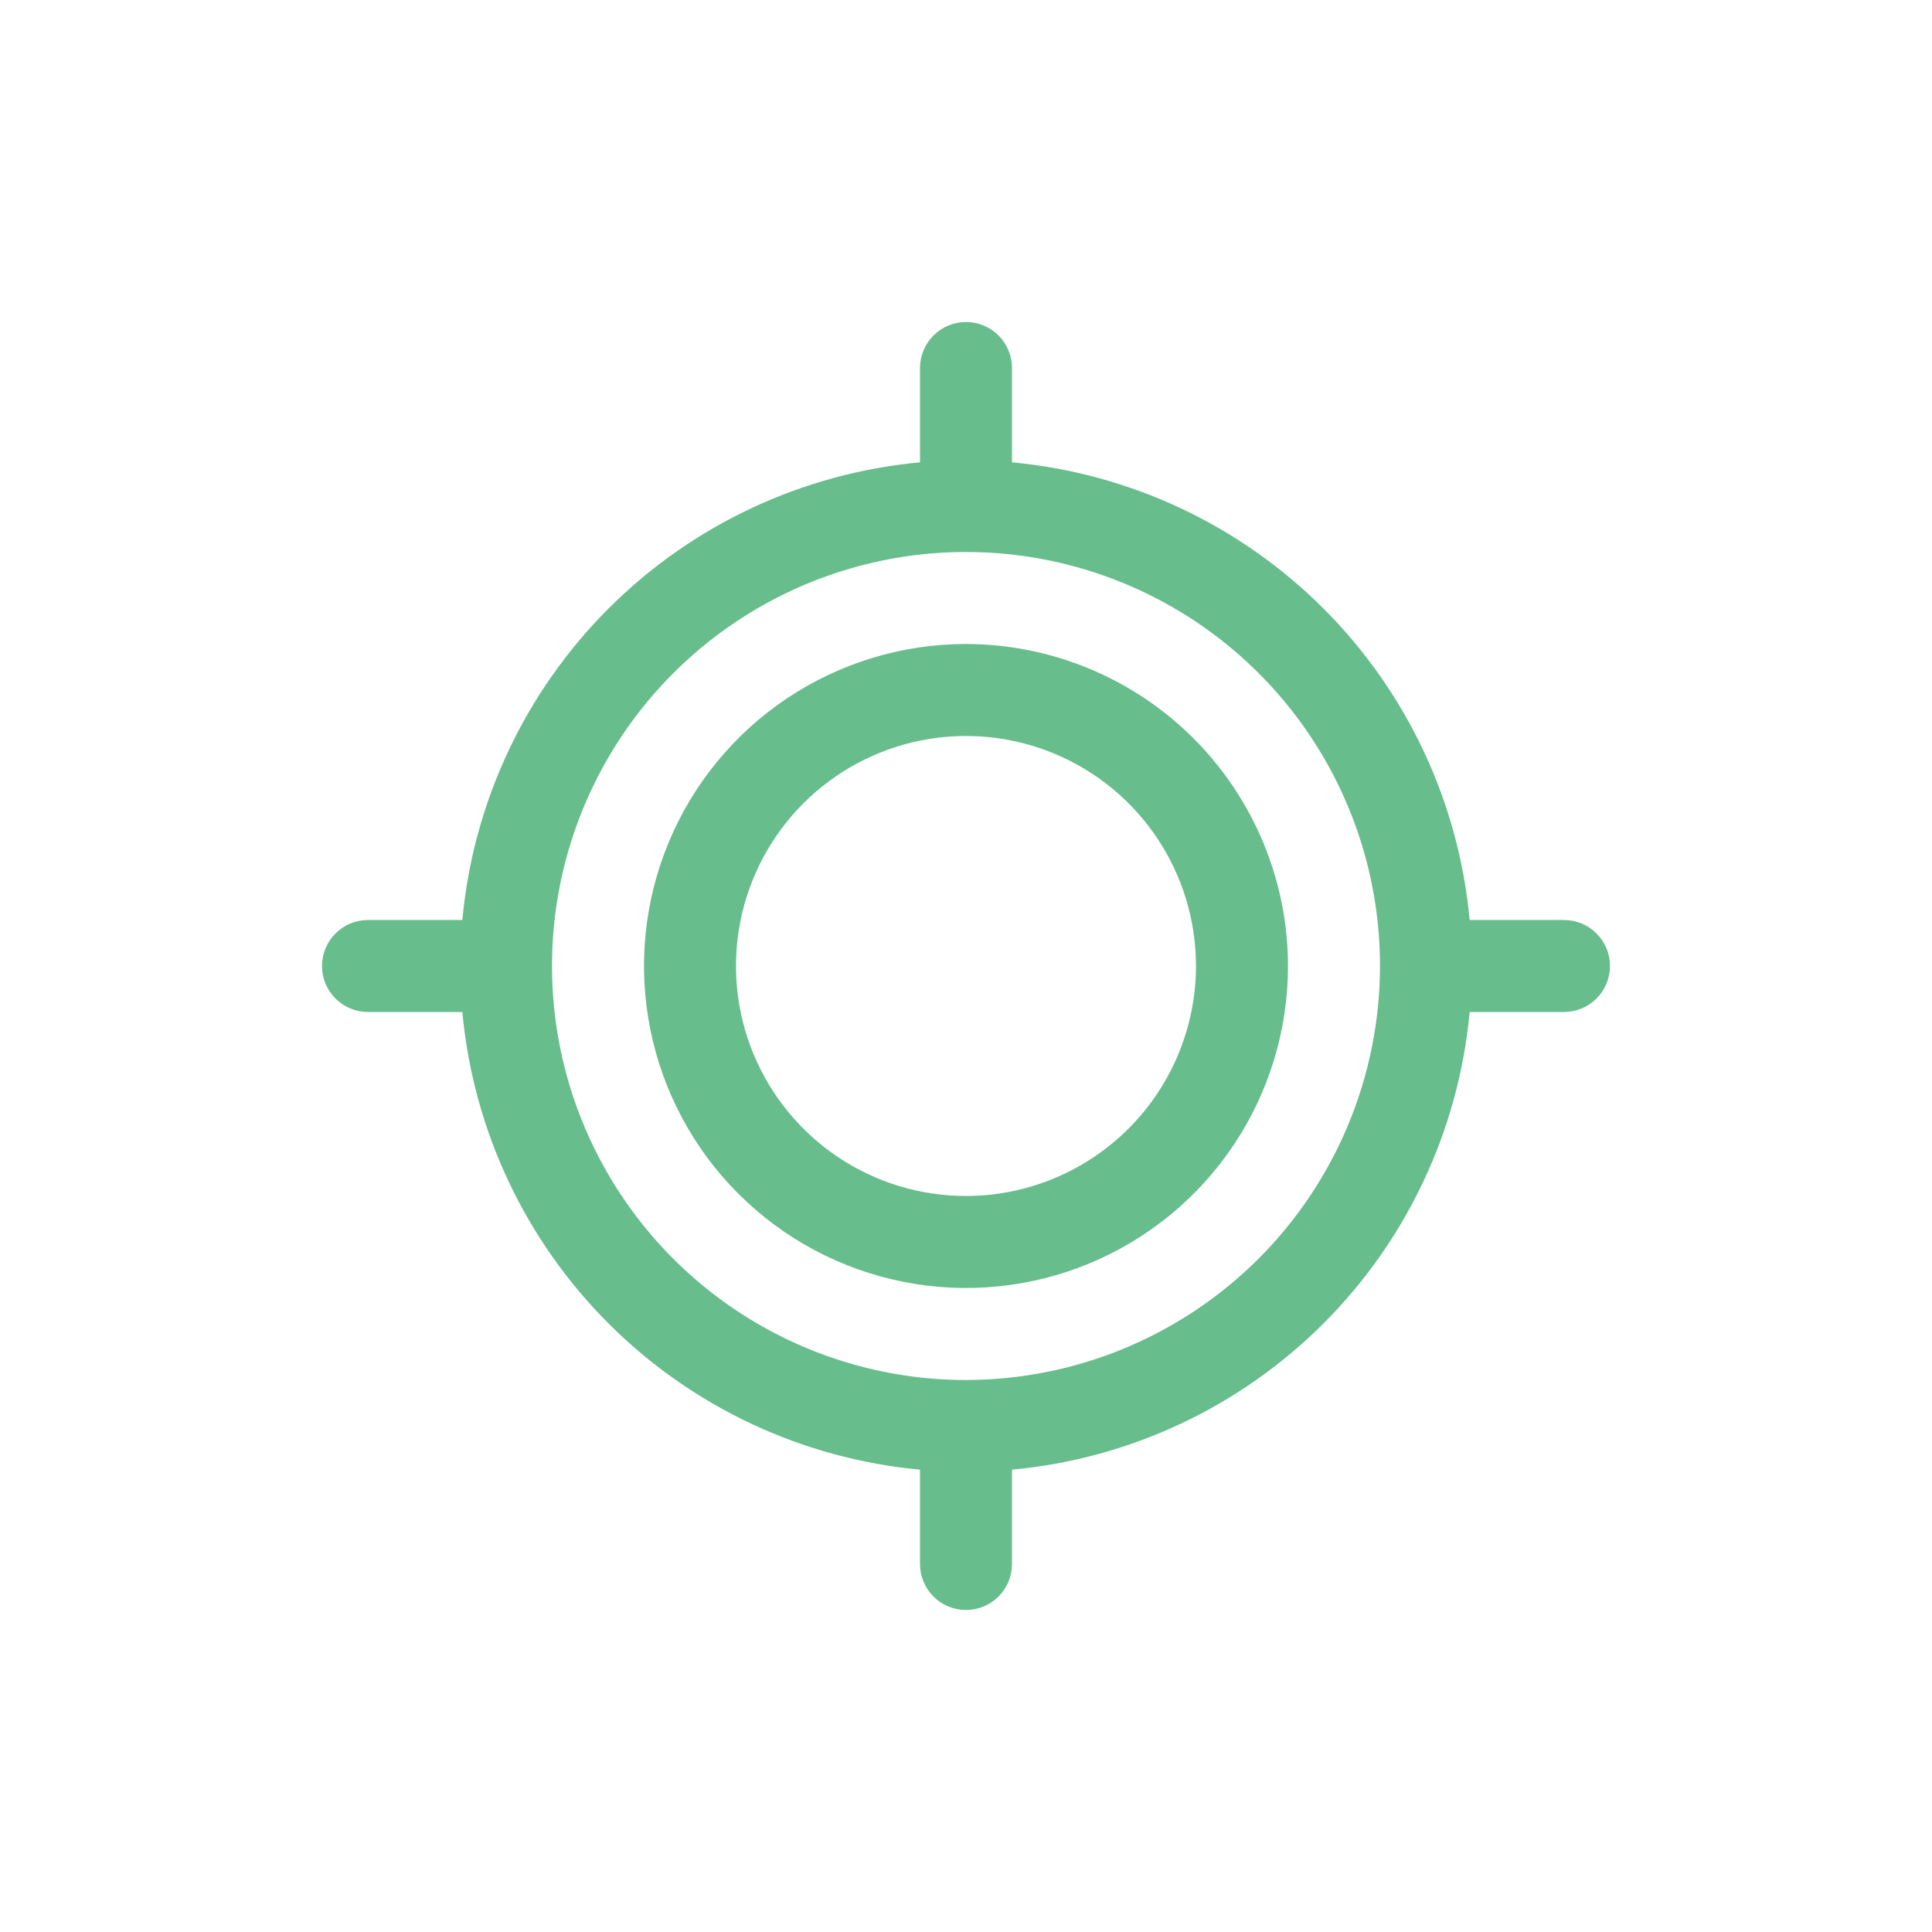
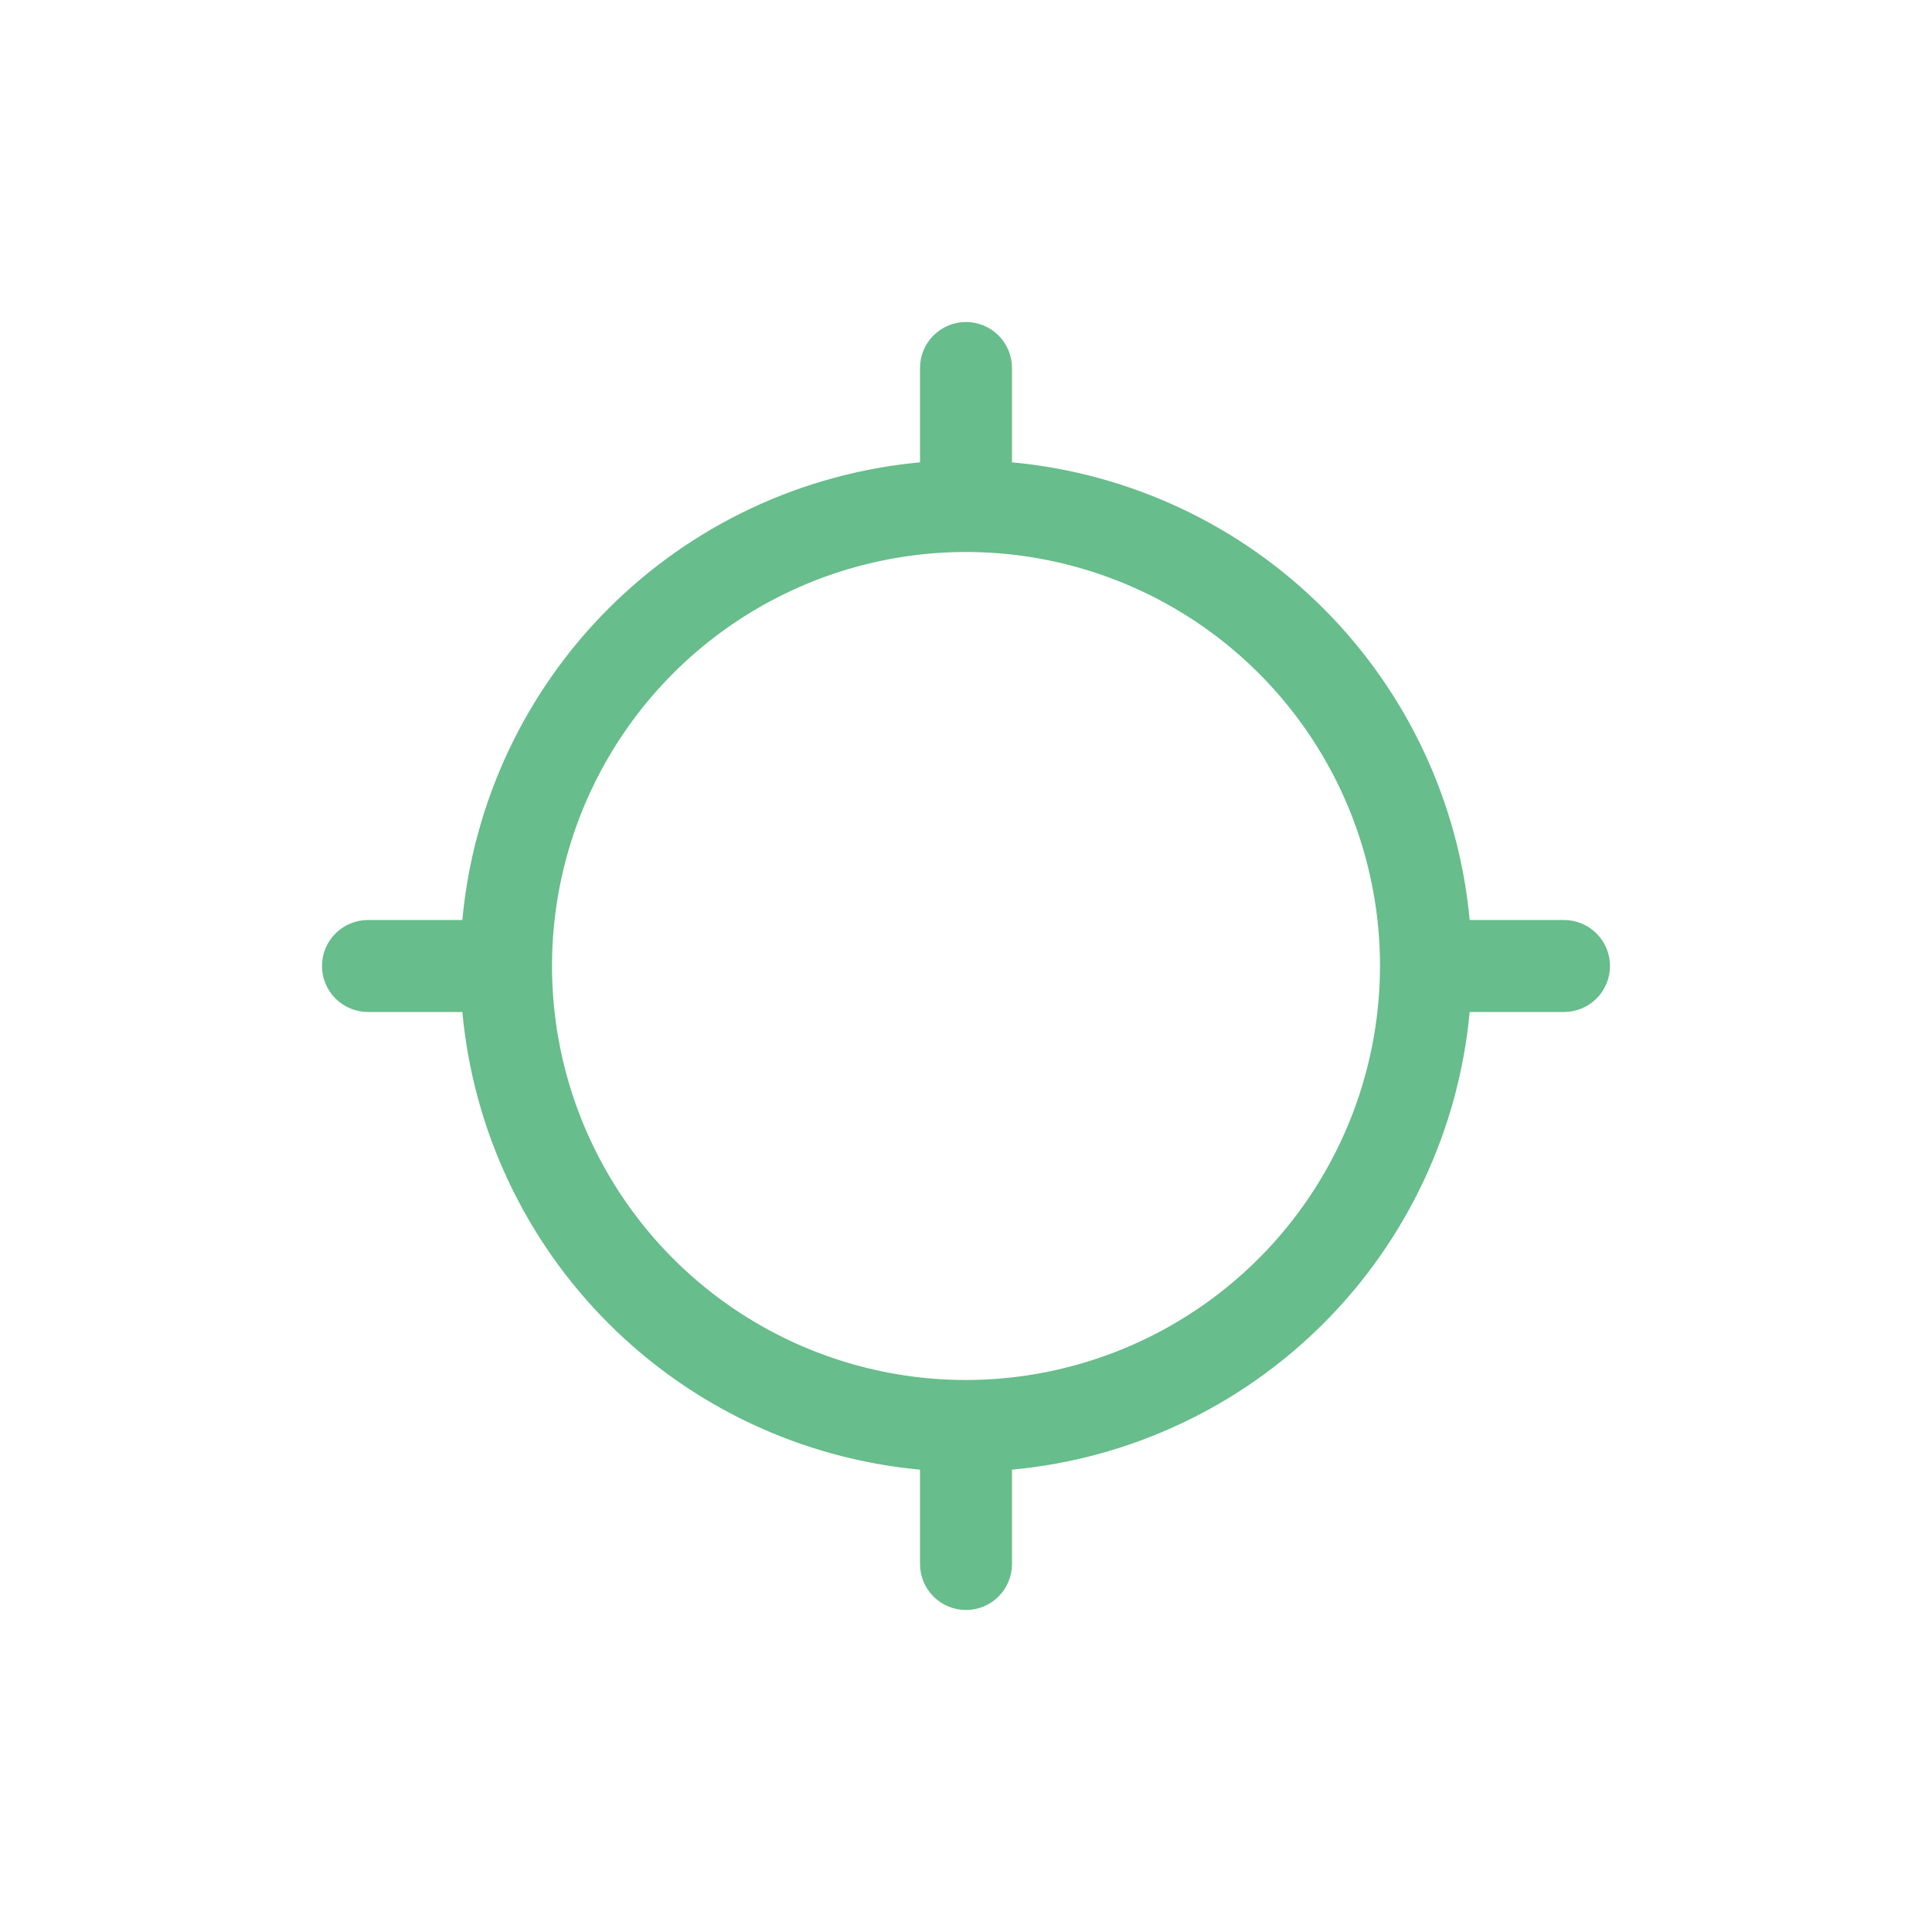
<svg xmlns="http://www.w3.org/2000/svg" width="72" height="72" viewBox="0 0 72 72" fill="none">
-   <path d="M36 24C33.627 24 31.307 24.704 29.333 26.022C27.36 27.341 25.822 29.215 24.913 31.408C24.005 33.6 23.768 36.013 24.231 38.341C24.694 40.669 25.837 42.807 27.515 44.485C29.193 46.163 31.331 47.306 33.659 47.769C35.987 48.232 38.4 47.995 40.592 47.087C42.785 46.178 44.659 44.64 45.978 42.667C47.296 40.694 48 38.373 48 36C47.996 32.819 46.73 29.769 44.481 27.519C42.231 25.27 39.181 24.004 36 24ZM36 44.571C34.305 44.571 32.648 44.069 31.238 43.127C29.828 42.185 28.73 40.846 28.081 39.28C27.432 37.714 27.262 35.99 27.593 34.328C27.924 32.665 28.74 31.138 29.939 29.939C31.138 28.74 32.665 27.924 34.328 27.593C35.99 27.262 37.714 27.432 39.28 28.081C40.846 28.73 42.185 29.828 43.127 31.238C44.069 32.648 44.571 34.305 44.571 36C44.569 38.272 43.665 40.451 42.058 42.058C40.451 43.665 38.273 44.569 36 44.571Z" fill="#67BD8B" />
  <path d="M58.286 34.286H54.77C54.364 29.899 52.437 25.793 49.322 22.678C46.207 19.563 42.101 17.636 37.714 17.23V13.714C37.714 13.26 37.534 12.824 37.212 12.502C36.891 12.181 36.455 12 36 12C35.545 12 35.109 12.181 34.788 12.502C34.466 12.824 34.286 13.26 34.286 13.714V17.23C29.899 17.636 25.793 19.563 22.678 22.678C19.563 25.793 17.636 29.899 17.23 34.286H13.714C13.26 34.286 12.824 34.466 12.502 34.788C12.181 35.109 12 35.545 12 36C12 36.455 12.181 36.891 12.502 37.212C12.824 37.534 13.26 37.714 13.714 37.714H17.23C17.636 42.101 19.563 46.207 22.678 49.322C25.793 52.437 29.899 54.364 34.286 54.77V58.286C34.286 58.74 34.466 59.176 34.788 59.498C35.109 59.819 35.545 60 36 60C36.455 60 36.891 59.819 37.212 59.498C37.534 59.176 37.714 58.74 37.714 58.286V54.77C42.101 54.364 46.207 52.437 49.322 49.322C52.437 46.207 54.364 42.101 54.77 37.714H58.286C58.74 37.714 59.176 37.534 59.498 37.212C59.819 36.891 60 36.455 60 36C60 35.545 59.819 35.109 59.498 34.788C59.176 34.466 58.74 34.286 58.286 34.286ZM36 51.429C32.949 51.429 29.966 50.524 27.428 48.828C24.891 47.133 22.914 44.724 21.746 41.904C20.578 39.085 20.273 35.983 20.868 32.99C21.463 29.997 22.933 27.248 25.09 25.09C27.248 22.933 29.997 21.463 32.99 20.868C35.983 20.273 39.085 20.578 41.904 21.746C44.724 22.914 47.133 24.891 48.828 27.428C50.524 29.966 51.429 32.949 51.429 36C51.424 40.09 49.797 44.012 46.905 46.905C44.012 49.797 40.09 51.424 36 51.429Z" fill="#67BD8B" />
</svg>